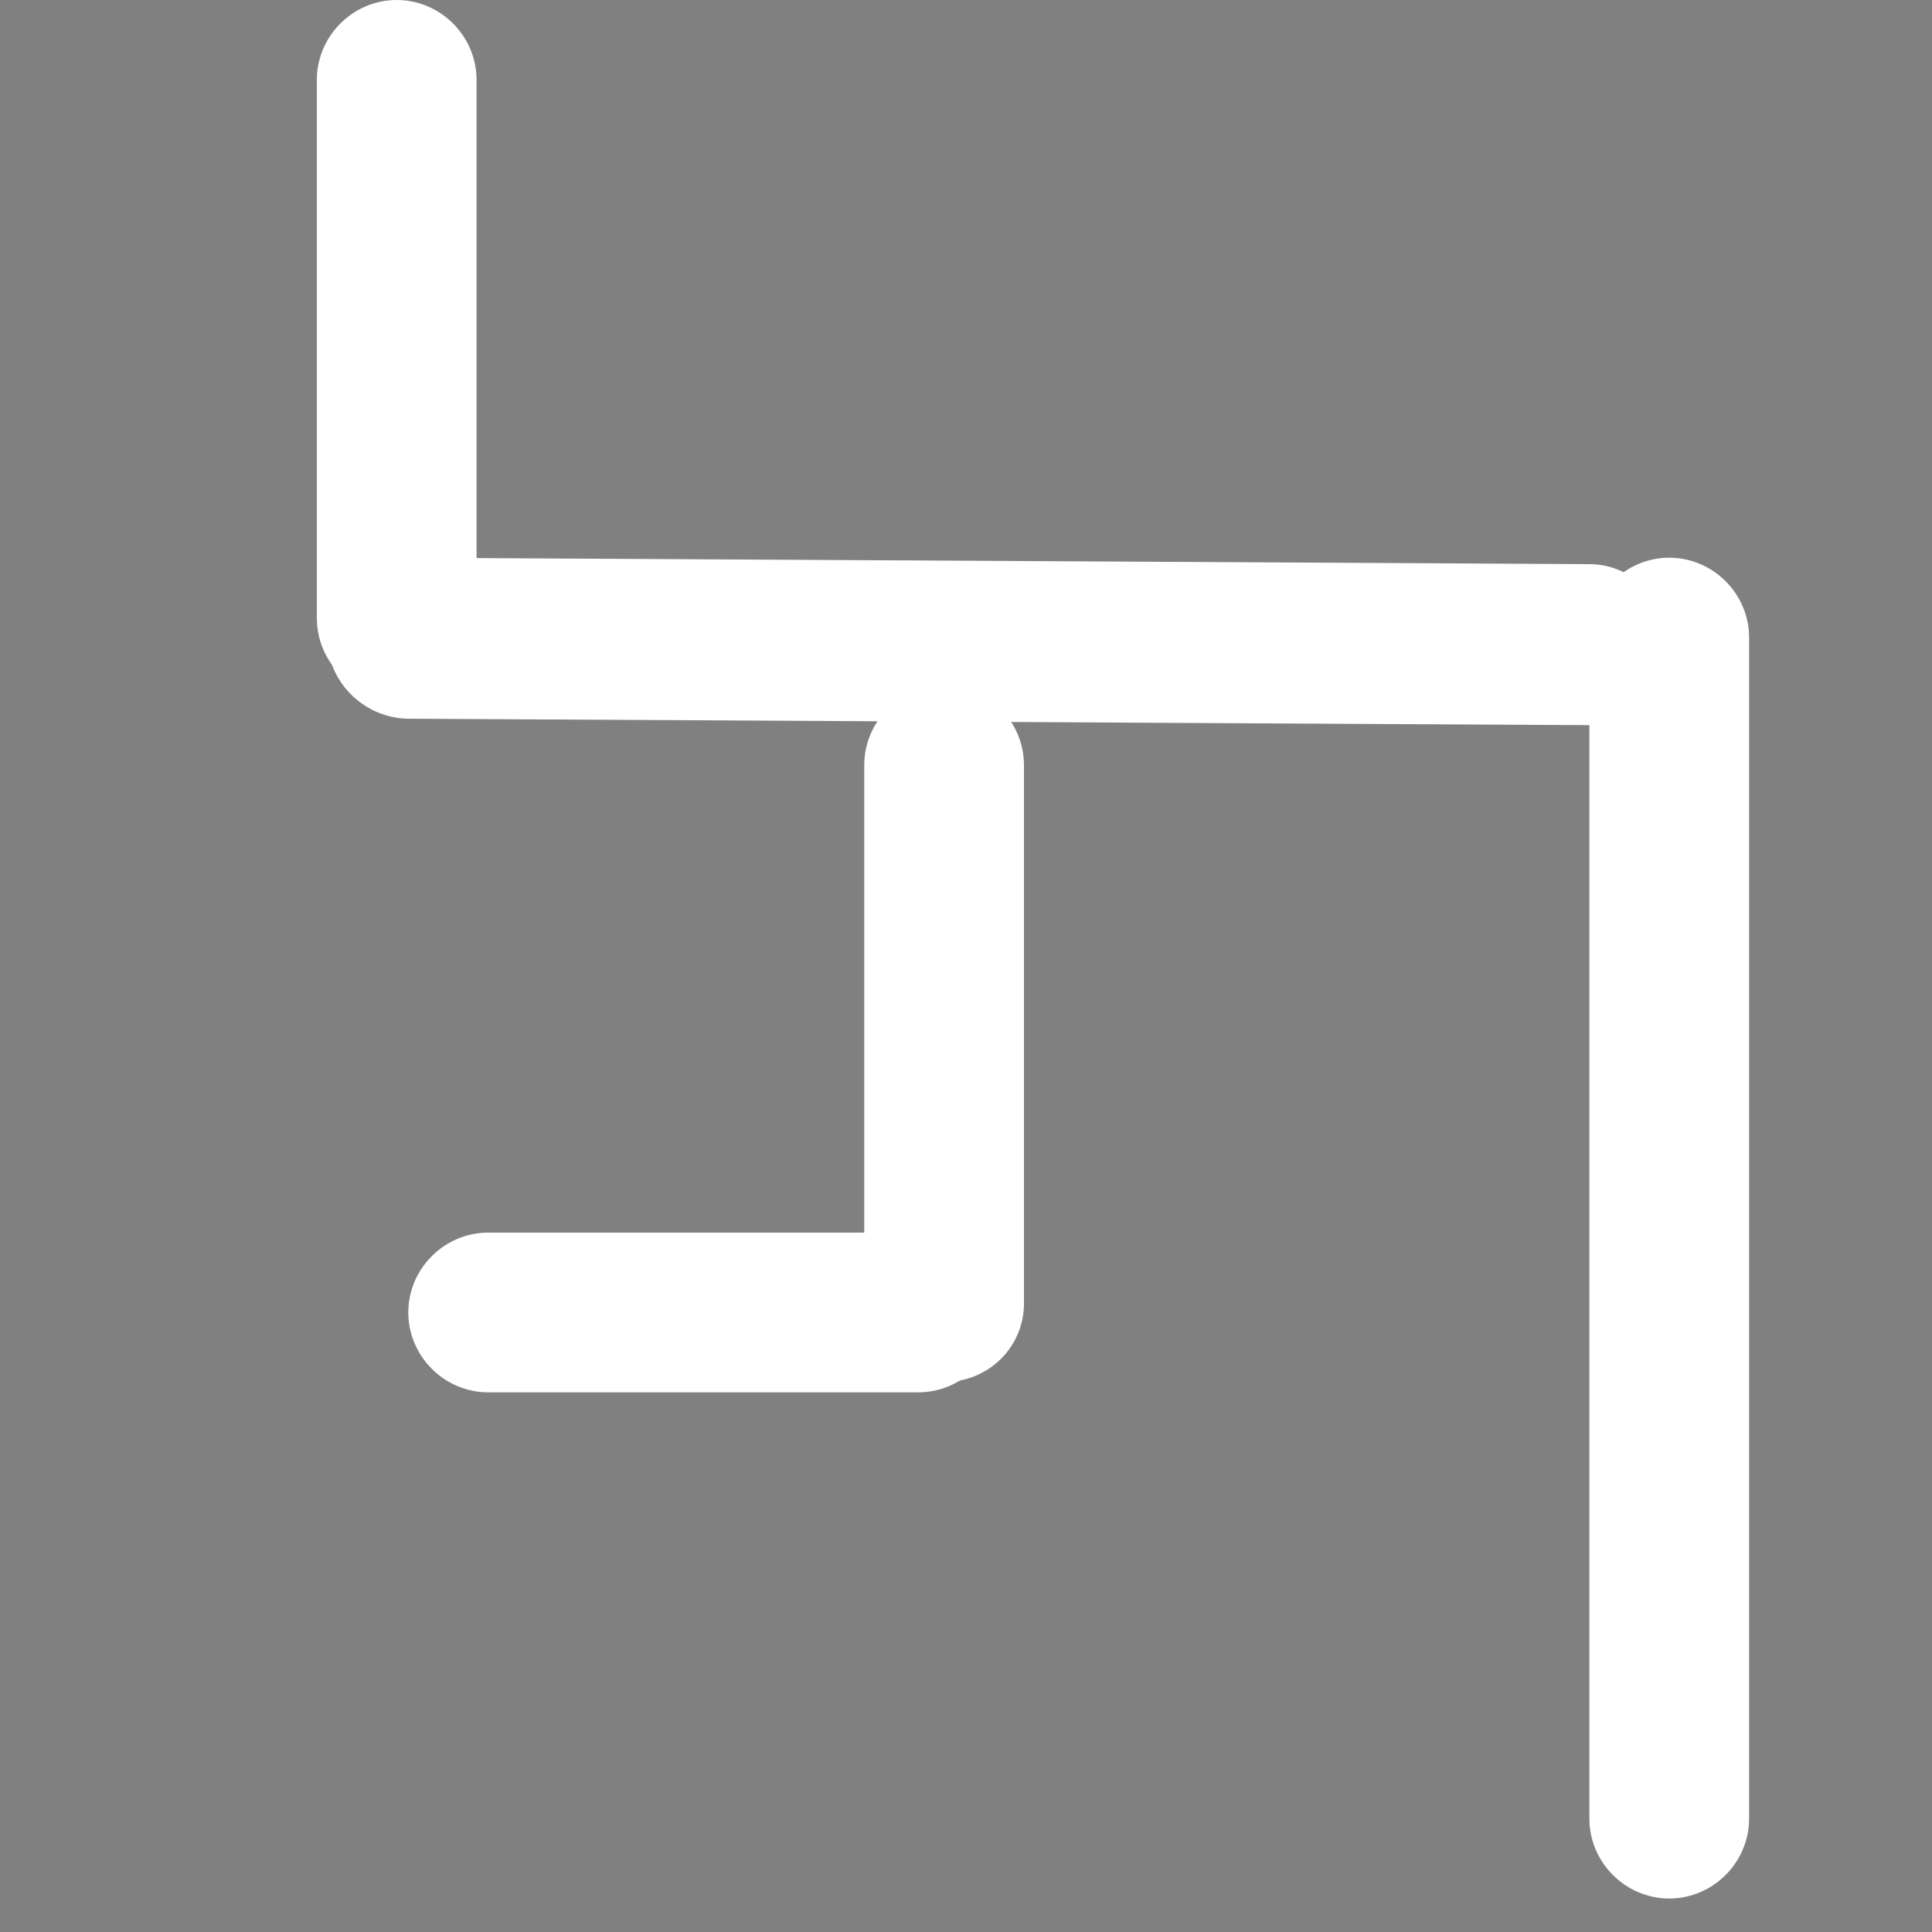
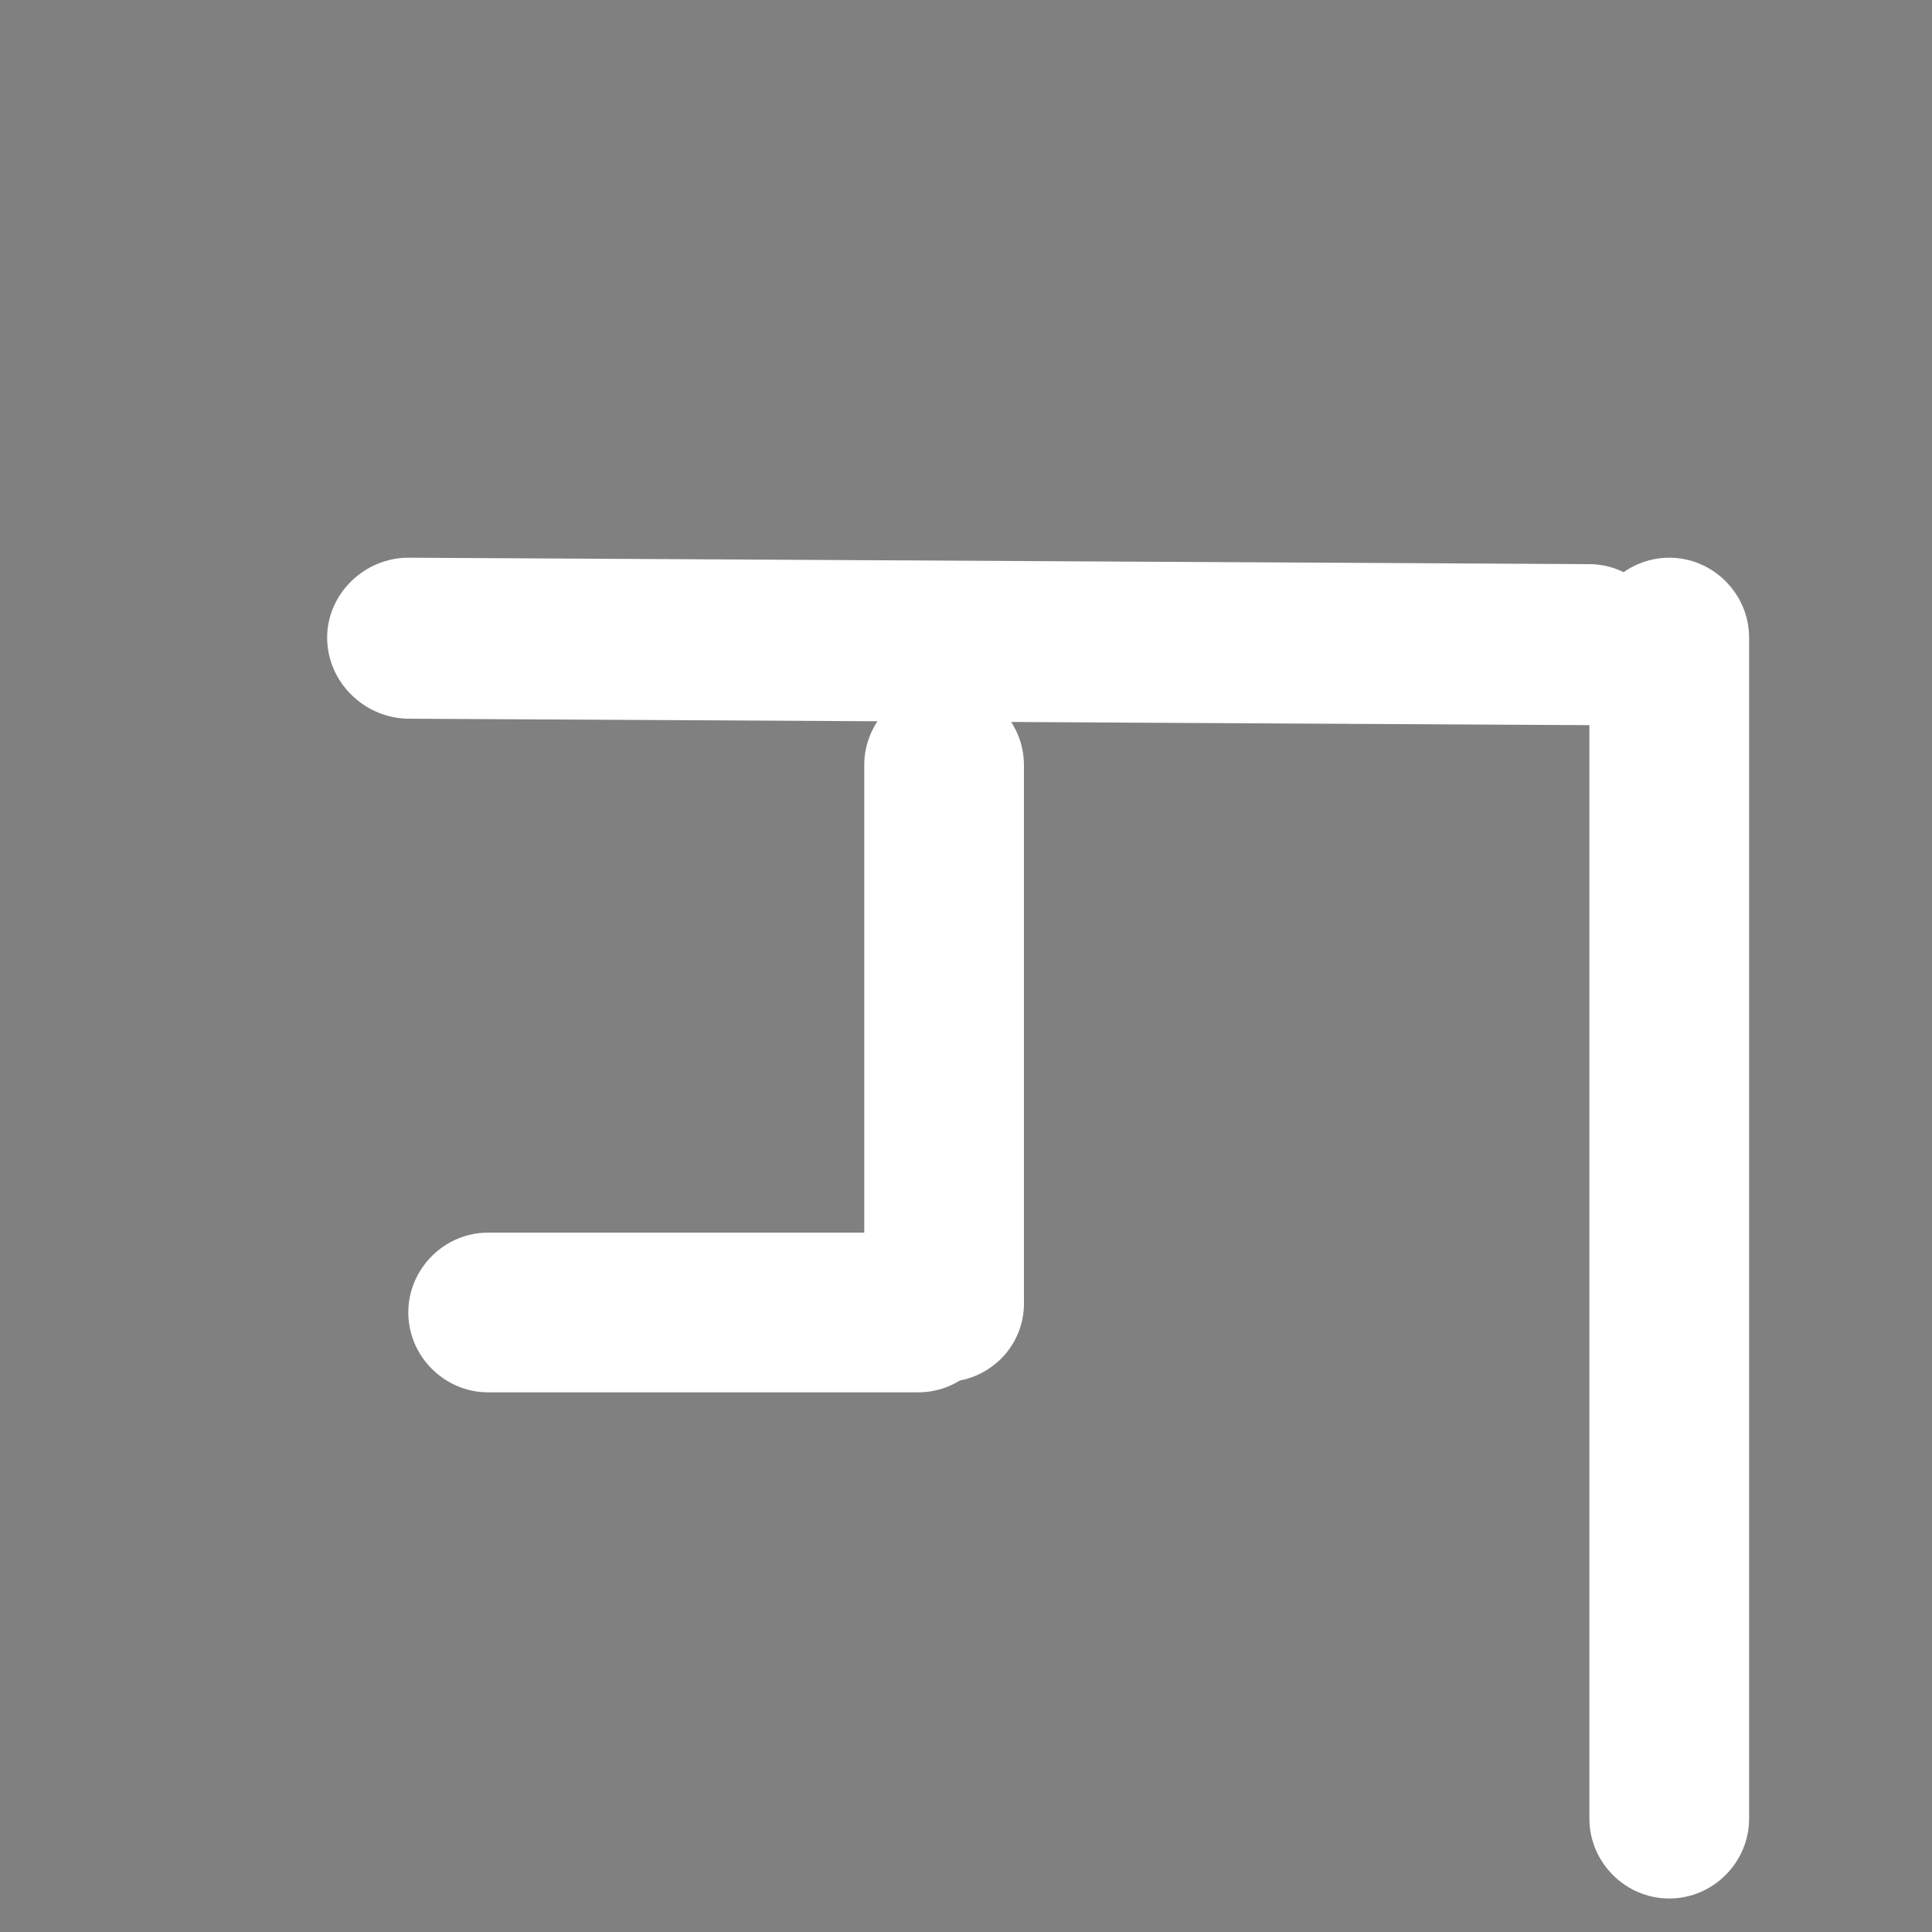
<svg xmlns="http://www.w3.org/2000/svg" version="1.1" id="Layer_1" x="0px" y="0px" viewBox="0 0 150 150" style="enable-background:new 0 0 150 150;" xml:space="preserve">
  <rect x="0" y="0" width="150" height="150" fill="#808080" stroke="none" />
  <style type="text/css">
	.st0{fill:#292D32;}
	.st1{fill:#FFFFFF;}
</style>
-   <path class="st0" d="M-387.5-36.9c4.5,0,8.2,3.7,8.3,8.2l0.4,120.7c0,4.5-3.7,8.2-8.2,8.3c-4.5,0-8.2-3.7-8.3-8.2l-0.4-120.7  C-395.8-33.1-392-36.9-387.5-36.9z" />
-   <path class="st0" d="M-379.1-95c-4.5,0-8.2-3.7-8.2-8.2v-54.9c0-4.5,3.7-8.2,8.2-8.2s8.2,3.7,8.2,8.2v54.9  C-370.8-98.7-374.6-95-379.1-95z" />
  <path class="st0" d="M-261.9-86.7h-43.9c-4.5,0-8.2-3.7-8.2-8.2s3.7-8.2,8.2-8.2h43.9c4.5,0,8.2,3.7,8.2,8.2S-257.4-86.7-261.9-86.7  z" />
-   <path class="st0" d="M-108.2-86.7h-43.9c-4.5,0-8.2-3.7-8.2-8.2s3.7-8.2,8.2-8.2h43.9c4.5,0,8.2,3.7,8.2,8.2S-103.7-86.7-108.2-86.7  z" />
  <g>
    <path class="st1" d="M25.4,49.5c0-3.4,2.9-6.2,6.3-6.2l91.7,0.5c3.4,0,6.2,2.9,6.2,6.3c0,3.4-2.9,6.2-6.3,6.2l-91.7-0.5   C28.2,55.7,25.4,52.9,25.4,49.5z" />
-     <path class="st1" d="M30.8,54.2c-3.4,0-6.2-2.8-6.2-6.2V6.2c0-3.4,2.8-6.2,6.2-6.2s6.2,2.8,6.2,6.2v41.7   C37.1,51.3,34.2,54.2,30.8,54.2z" />
    <path class="st1" d="M73.3,107.3c-3.4,0-6.2-2.8-6.2-6.2V59.4c0-3.4,2.8-6.2,6.2-6.2c3.4,0,6.2,2.8,6.2,6.2V101   C79.6,104.5,76.8,107.3,73.3,107.3z" />
    <path class="st1" d="M129.6,147.4c-3.4,0-6.2-2.8-6.2-6.2V49.5c0-3.4,2.8-6.2,6.2-6.2c3.4,0,6.2,2.8,6.2,6.2v91.7   C135.8,144.6,133,147.4,129.6,147.4z" />
    <path class="st1" d="M71.3,108.1H37.9c-3.4,0-6.2-2.8-6.2-6.2c0-3.4,2.8-6.2,6.2-6.2h33.3c3.4,0,6.2,2.8,6.2,6.2   C77.5,105.3,74.7,108.1,71.3,108.1z" />
  </g>
</svg>